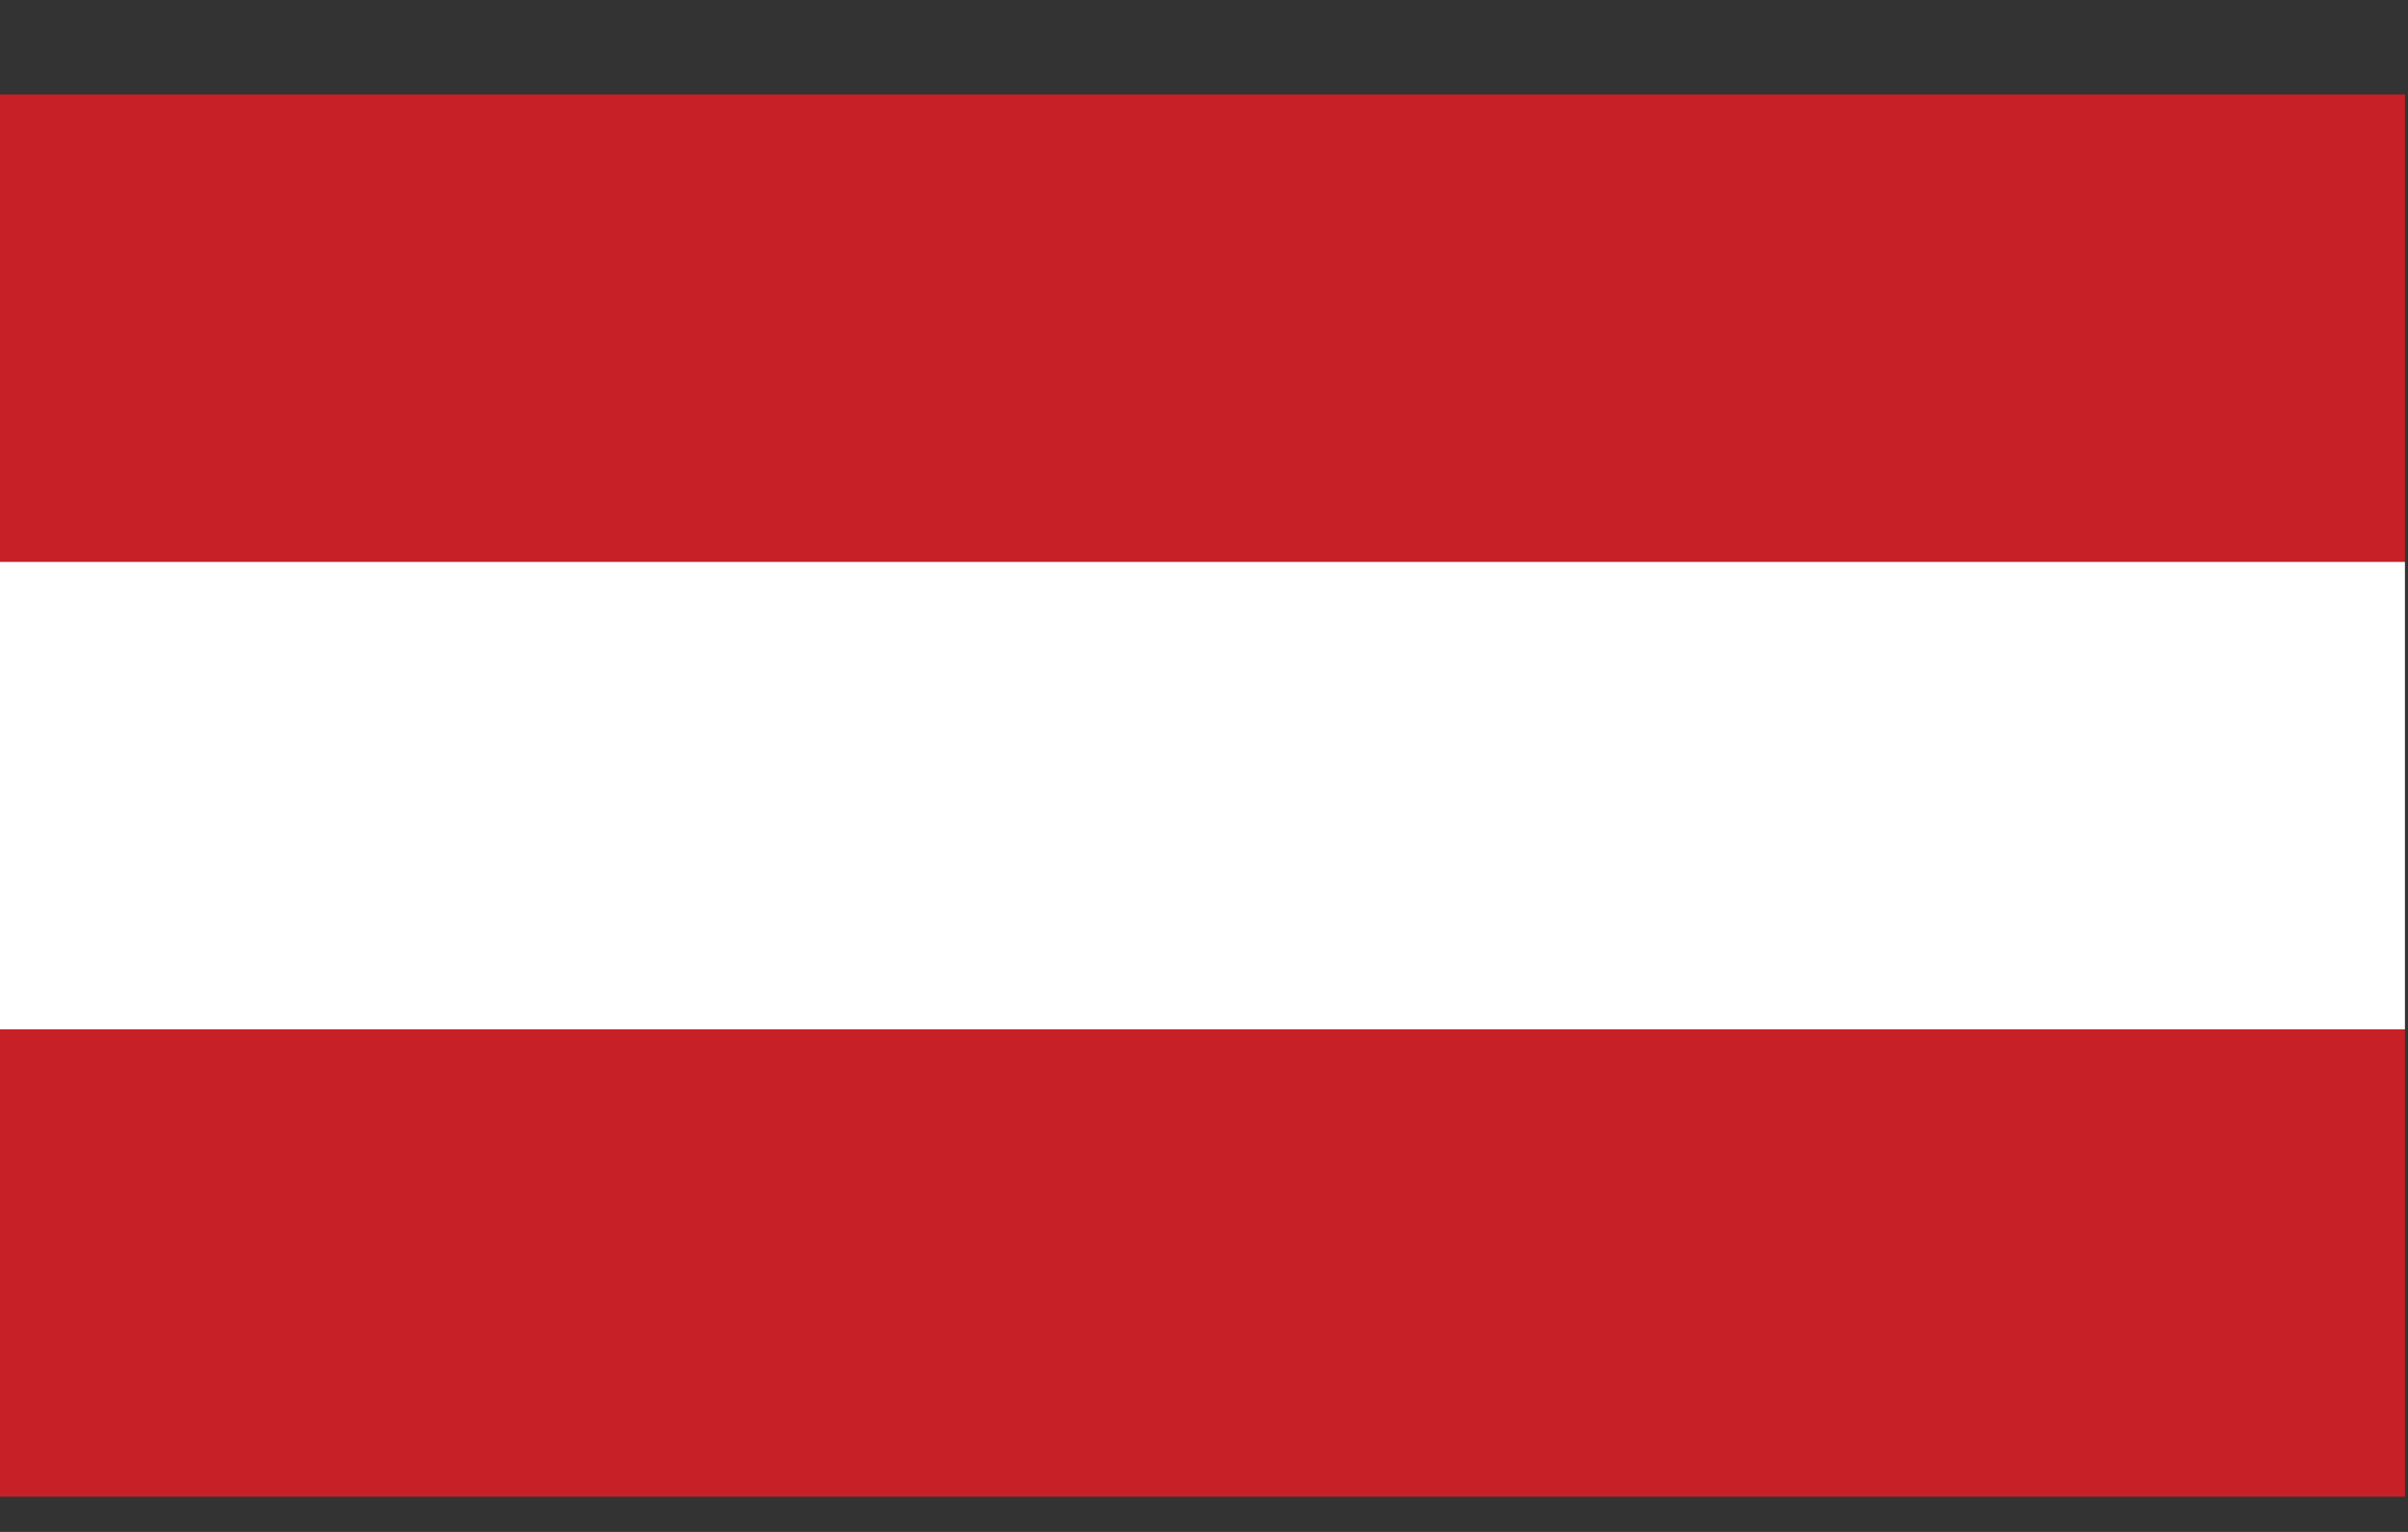
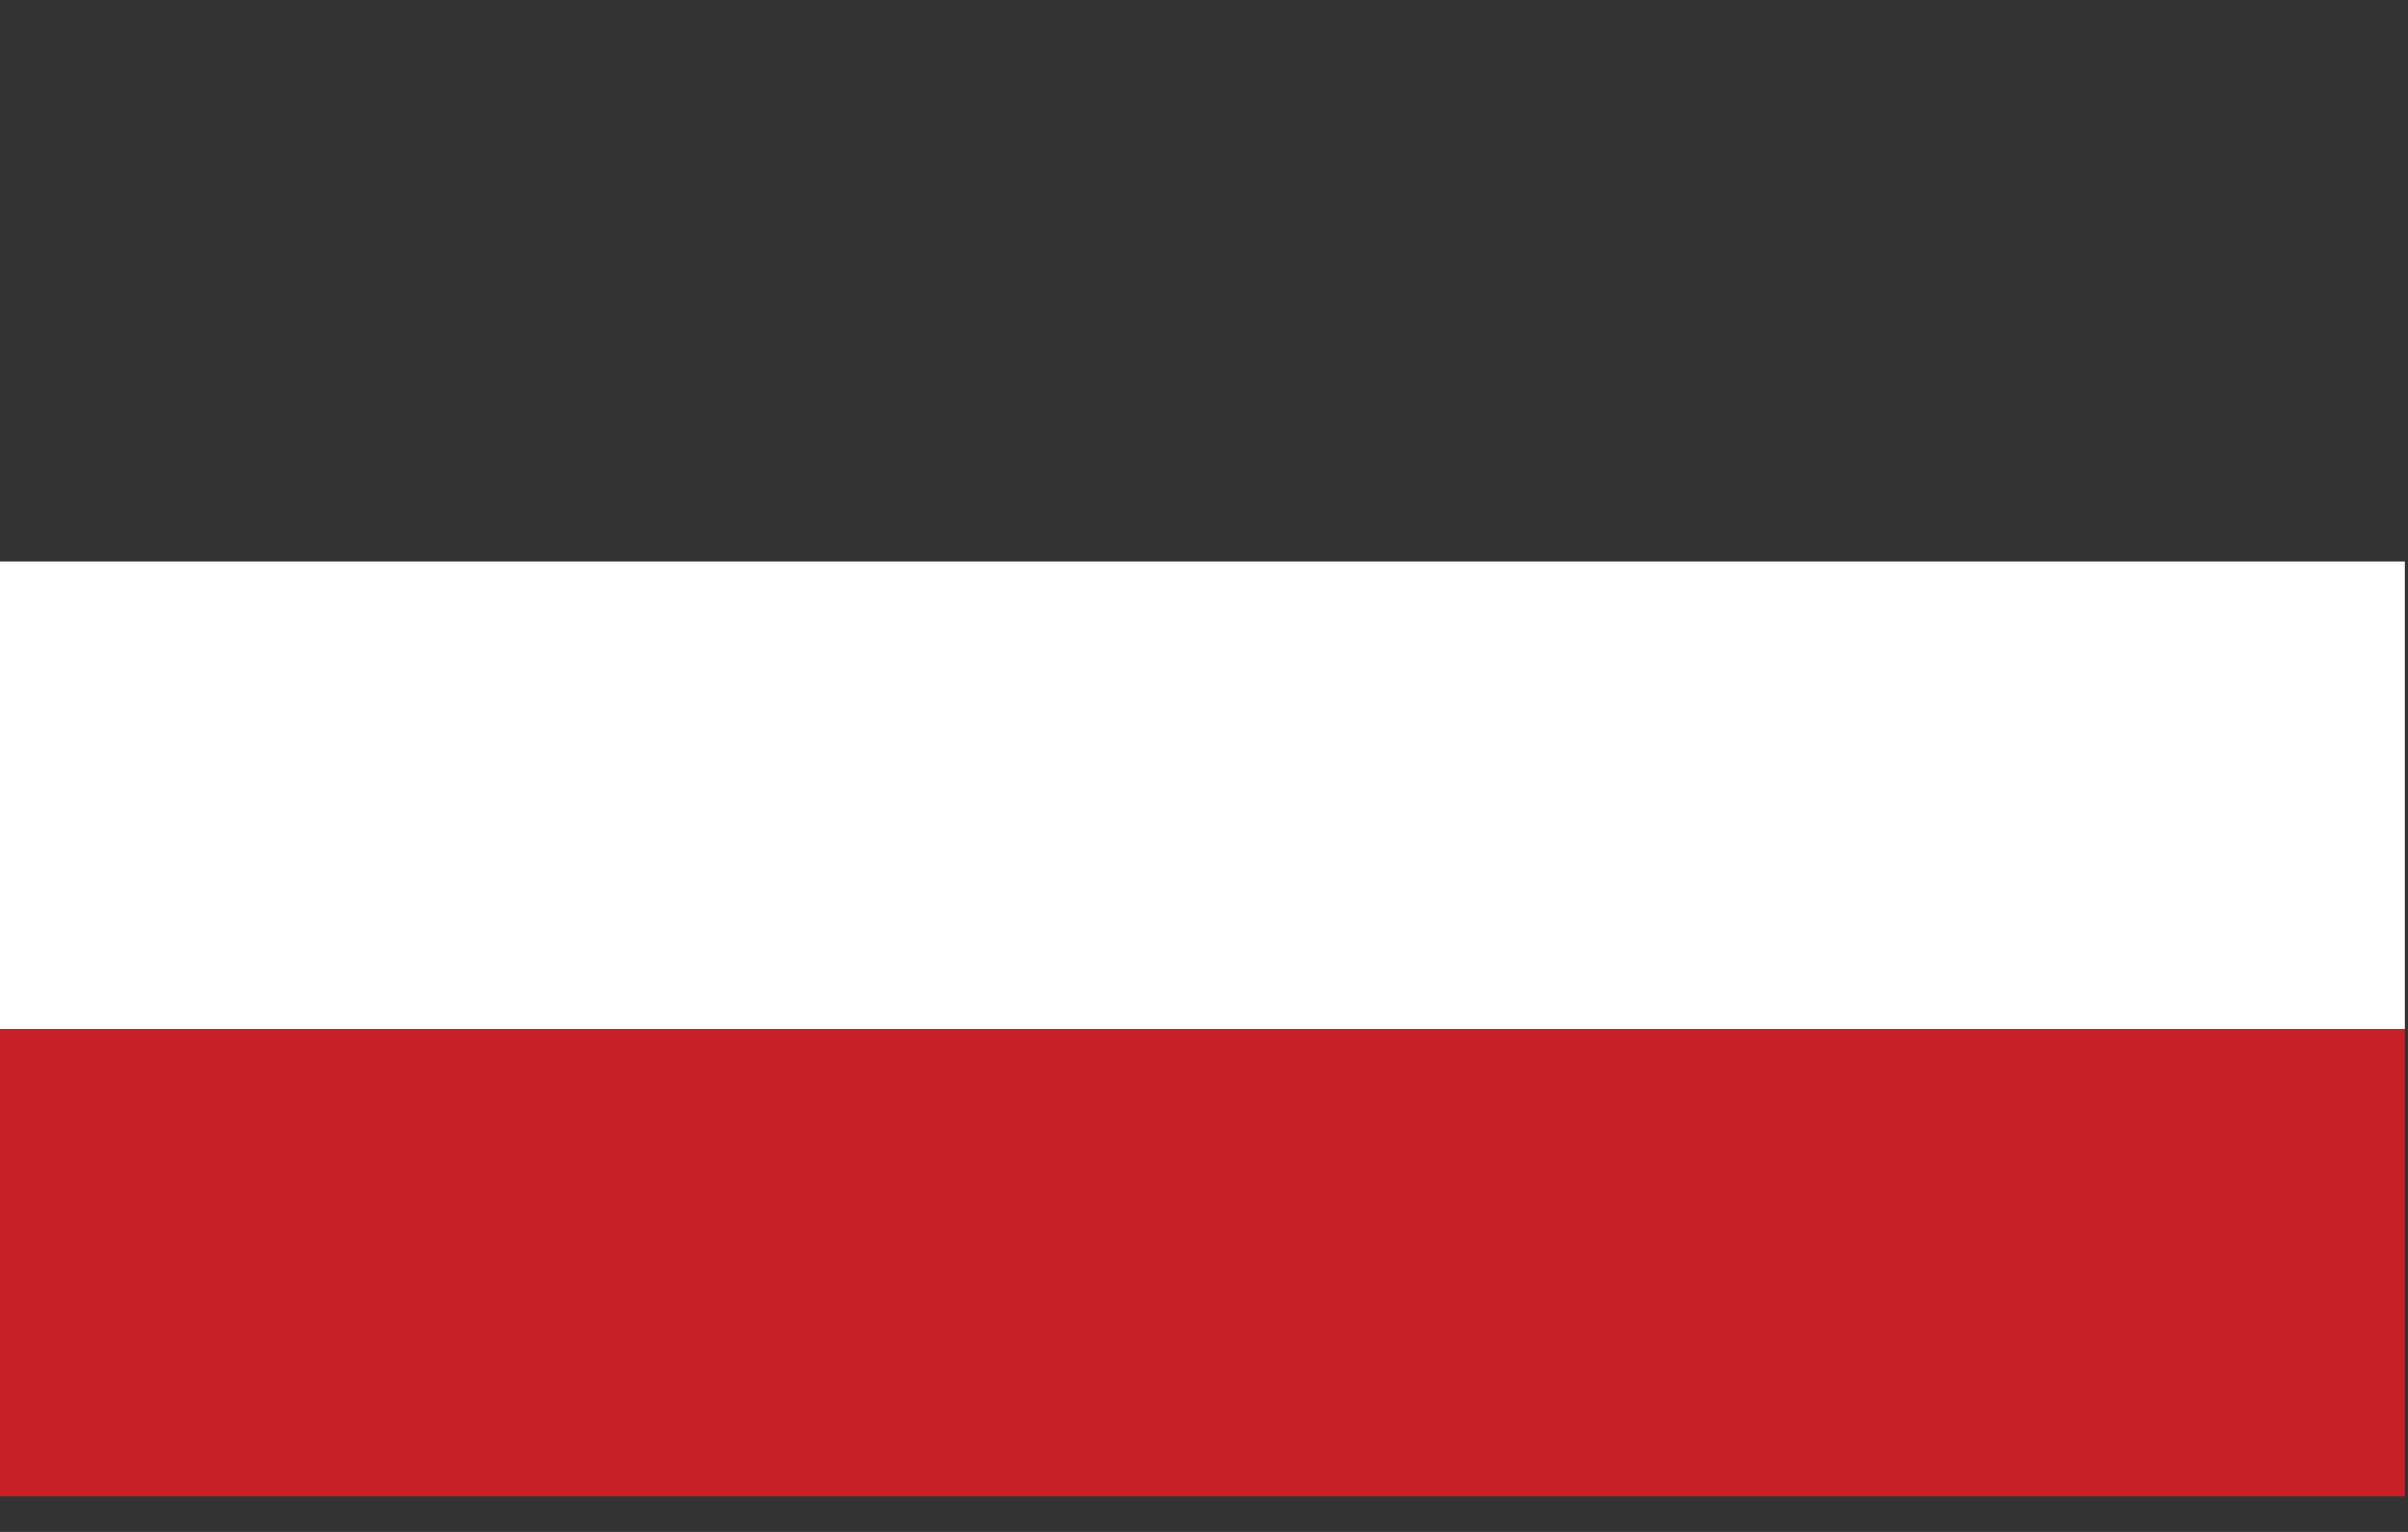
<svg xmlns="http://www.w3.org/2000/svg" width="22px" height="14px" viewBox="0 0 22 14" version="1.1">
  <rect x="0" y="0" width="22" height="14" fill="#333333" stroke="none" />
  <title>Group 7</title>
  <desc>Created with Sketch.</desc>
  <g id="Page-1" stroke="none" stroke-width="1" fill="none" fill-rule="evenodd">
    <g id="Desktop-1024-CountrySelector-Copy" transform="translate(-42, -359)">
      <g id="Country-list" transform="translate(42, 317)">
        <g id="Austria" transform="translate(0, 41)">
          <g id="Group-7" transform="translate(-0, 1.864)">
-             <polygon id="Fill-1" fill="#C72127" points="-7.05213665e-13 4.271 21.972 4.271 21.972 -5.77315973e-14 -7.05213665e-13 -5.77315973e-14" />
            <polygon id="Fill-2" fill="#C72127" points="-7.05213665e-13 12.814 21.972 12.814 21.972 8.543 -7.05213665e-13 8.543" />
            <polygon id="Fill-3" fill="#FFFFFF" points="-7.05213665e-13 8.543 21.972 8.543 21.972 4.271 -7.05213665e-13 4.271" />
          </g>
        </g>
      </g>
    </g>
  </g>
</svg>